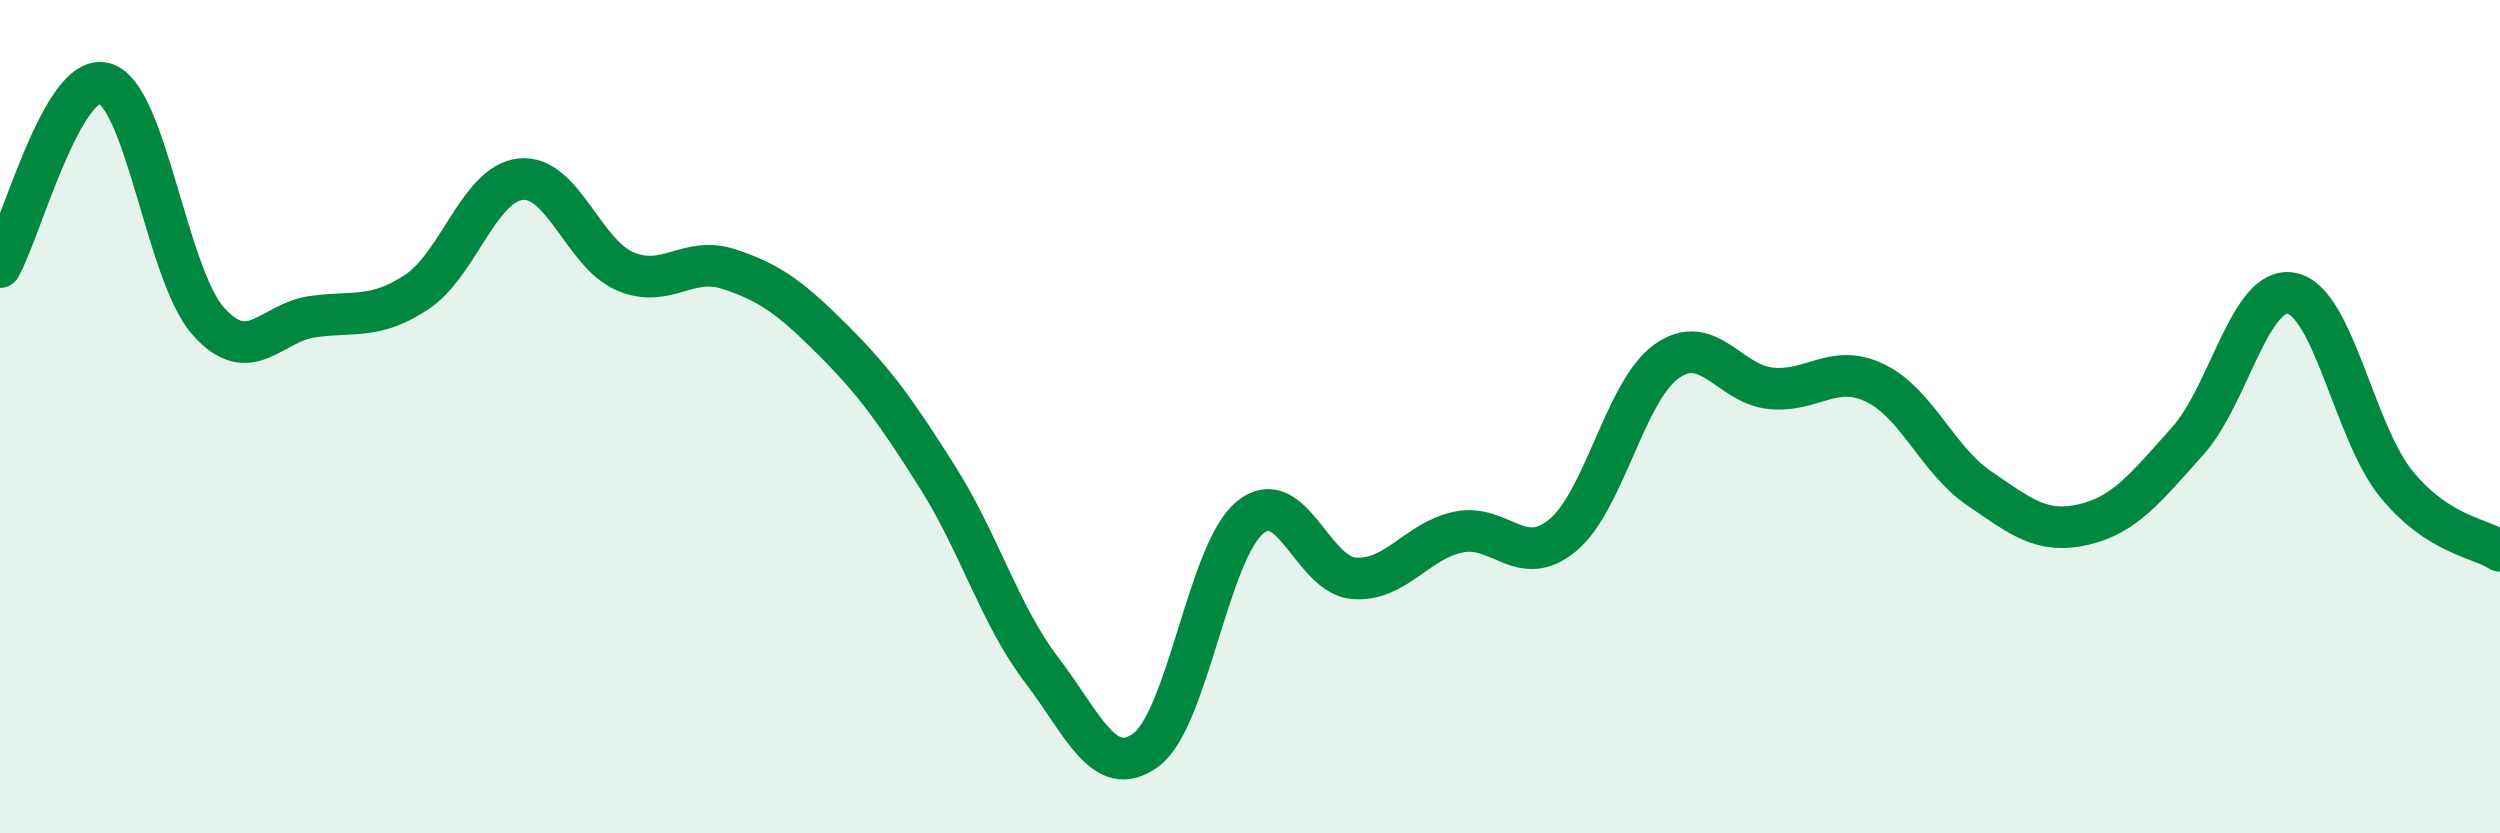
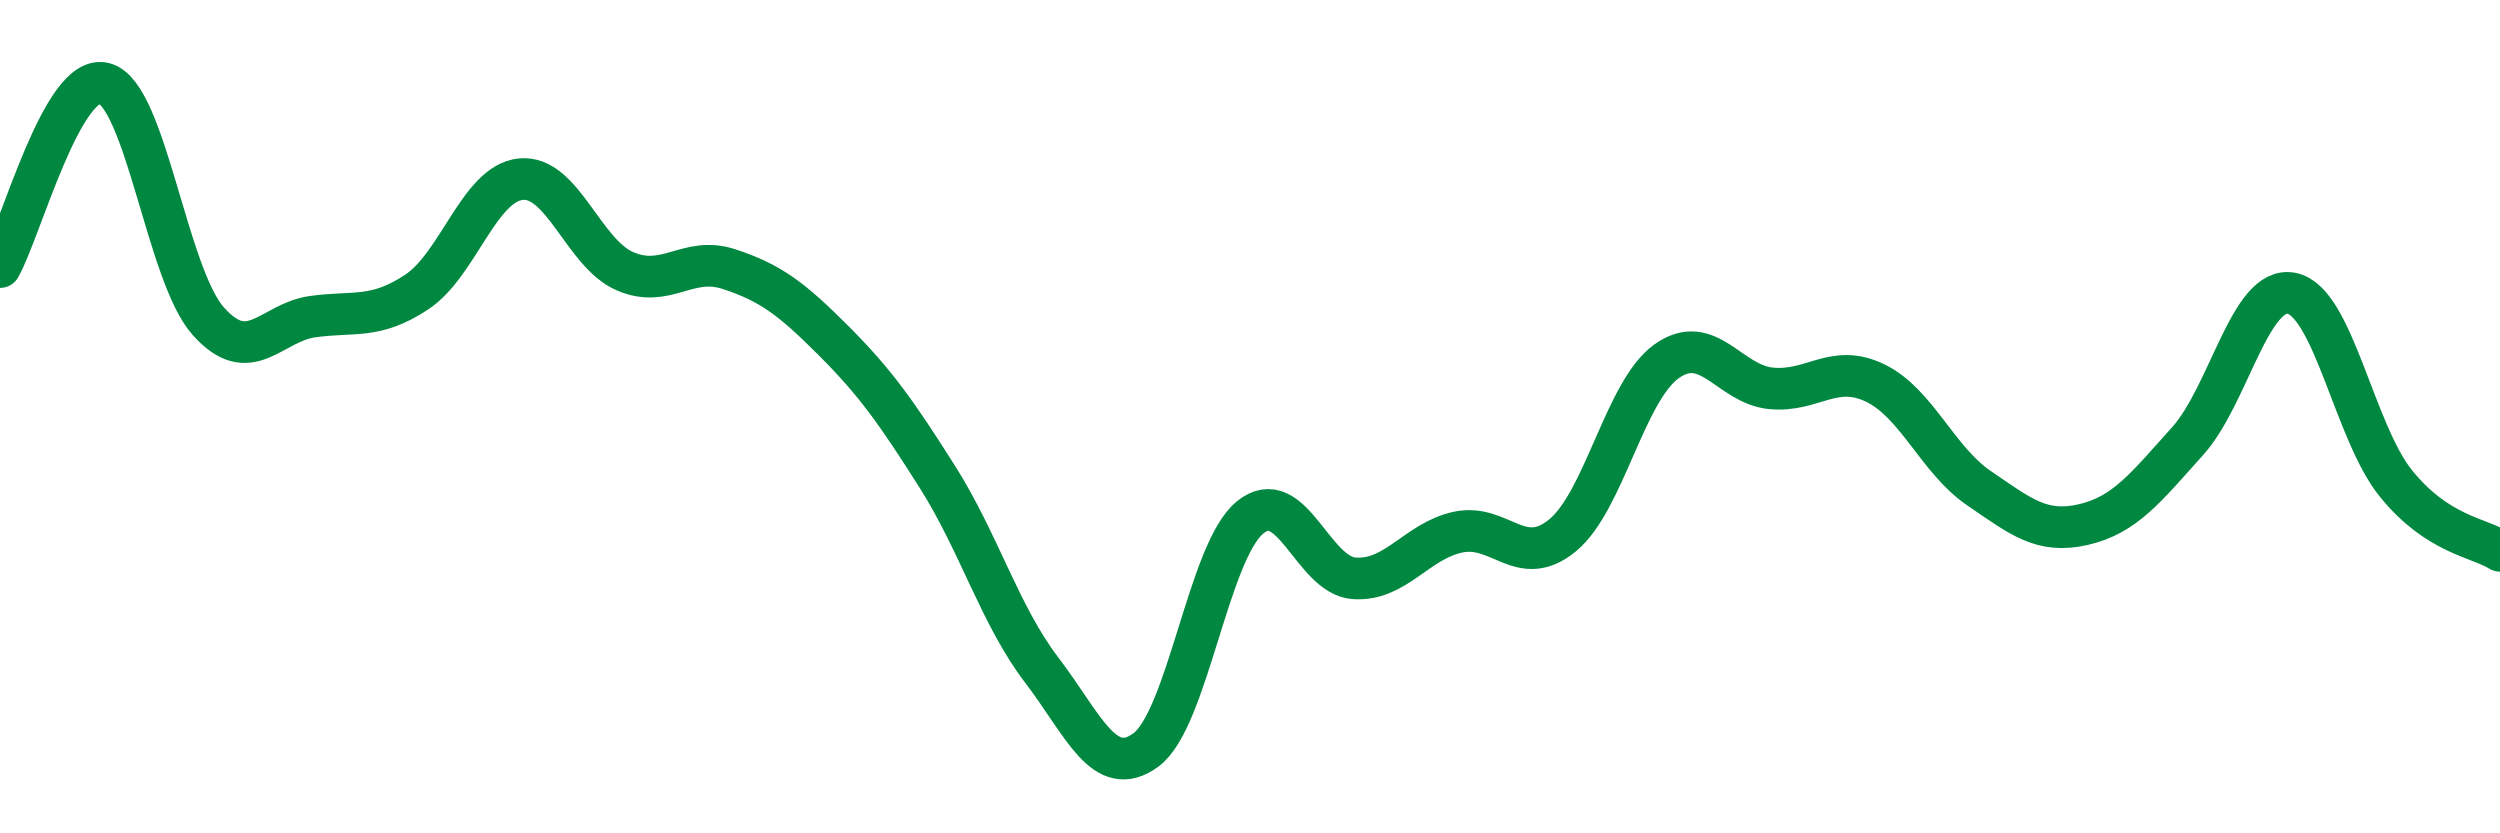
<svg xmlns="http://www.w3.org/2000/svg" width="60" height="20" viewBox="0 0 60 20">
-   <path d="M 0,6.41 C 0.5,5.53 1.5,1.74 2.5,2 C 3.5,2.26 4,6.59 5,7.71 C 6,8.83 6.5,7.74 7.5,7.6 C 8.5,7.46 9,7.67 10,7.01 C 11,6.35 11.5,4.4 12.5,4.3 C 13.5,4.2 14,6.08 15,6.51 C 16,6.94 16.5,6.13 17.5,6.46 C 18.5,6.79 19,7.17 20,8.17 C 21,9.17 21.5,9.87 22.5,11.45 C 23.5,13.03 24,14.77 25,16.08 C 26,17.39 26.5,18.73 27.5,18 C 28.5,17.27 29,13.24 30,12.42 C 31,11.6 31.5,13.81 32.5,13.88 C 33.5,13.95 34,12.98 35,12.77 C 36,12.56 36.5,13.67 37.5,12.85 C 38.5,12.03 39,9.38 40,8.67 C 41,7.96 41.5,9.22 42.5,9.32 C 43.5,9.42 44,8.71 45,9.19 C 46,9.67 46.5,11.04 47.5,11.72 C 48.5,12.4 49,12.82 50,12.59 C 51,12.36 51.5,11.7 52.5,10.59 C 53.5,9.48 54,6.84 55,7.04 C 56,7.24 56.5,10.36 57.5,11.6 C 58.5,12.84 59.5,12.9 60,13.22L60 20L0 20Z" fill="#008740" opacity="0.1" stroke-linecap="round" stroke-linejoin="round" />
  <path d="M 0,6.41 C 0.5,5.53 1.5,1.74 2.5,2 C 3.5,2.26 4,6.59 5,7.71 C 6,8.83 6.5,7.74 7.5,7.6 C 8.5,7.46 9,7.67 10,7.01 C 11,6.35 11.5,4.4 12.5,4.3 C 13.5,4.2 14,6.08 15,6.51 C 16,6.94 16.5,6.13 17.5,6.46 C 18.5,6.79 19,7.17 20,8.17 C 21,9.17 21.5,9.87 22.5,11.45 C 23.5,13.03 24,14.77 25,16.08 C 26,17.39 26.5,18.73 27.5,18 C 28.5,17.27 29,13.24 30,12.42 C 31,11.6 31.5,13.81 32.5,13.88 C 33.5,13.95 34,12.98 35,12.77 C 36,12.56 36.5,13.67 37.5,12.85 C 38.5,12.03 39,9.38 40,8.67 C 41,7.96 41.5,9.22 42.5,9.32 C 43.5,9.42 44,8.71 45,9.19 C 46,9.67 46.5,11.04 47.5,11.72 C 48.5,12.4 49,12.82 50,12.59 C 51,12.36 51.5,11.7 52.5,10.59 C 53.5,9.48 54,6.84 55,7.04 C 56,7.24 56.5,10.36 57.5,11.6 C 58.5,12.84 59.5,12.9 60,13.22" stroke="#008740" stroke-width="1" fill="none" stroke-linecap="round" stroke-linejoin="round" />
</svg>